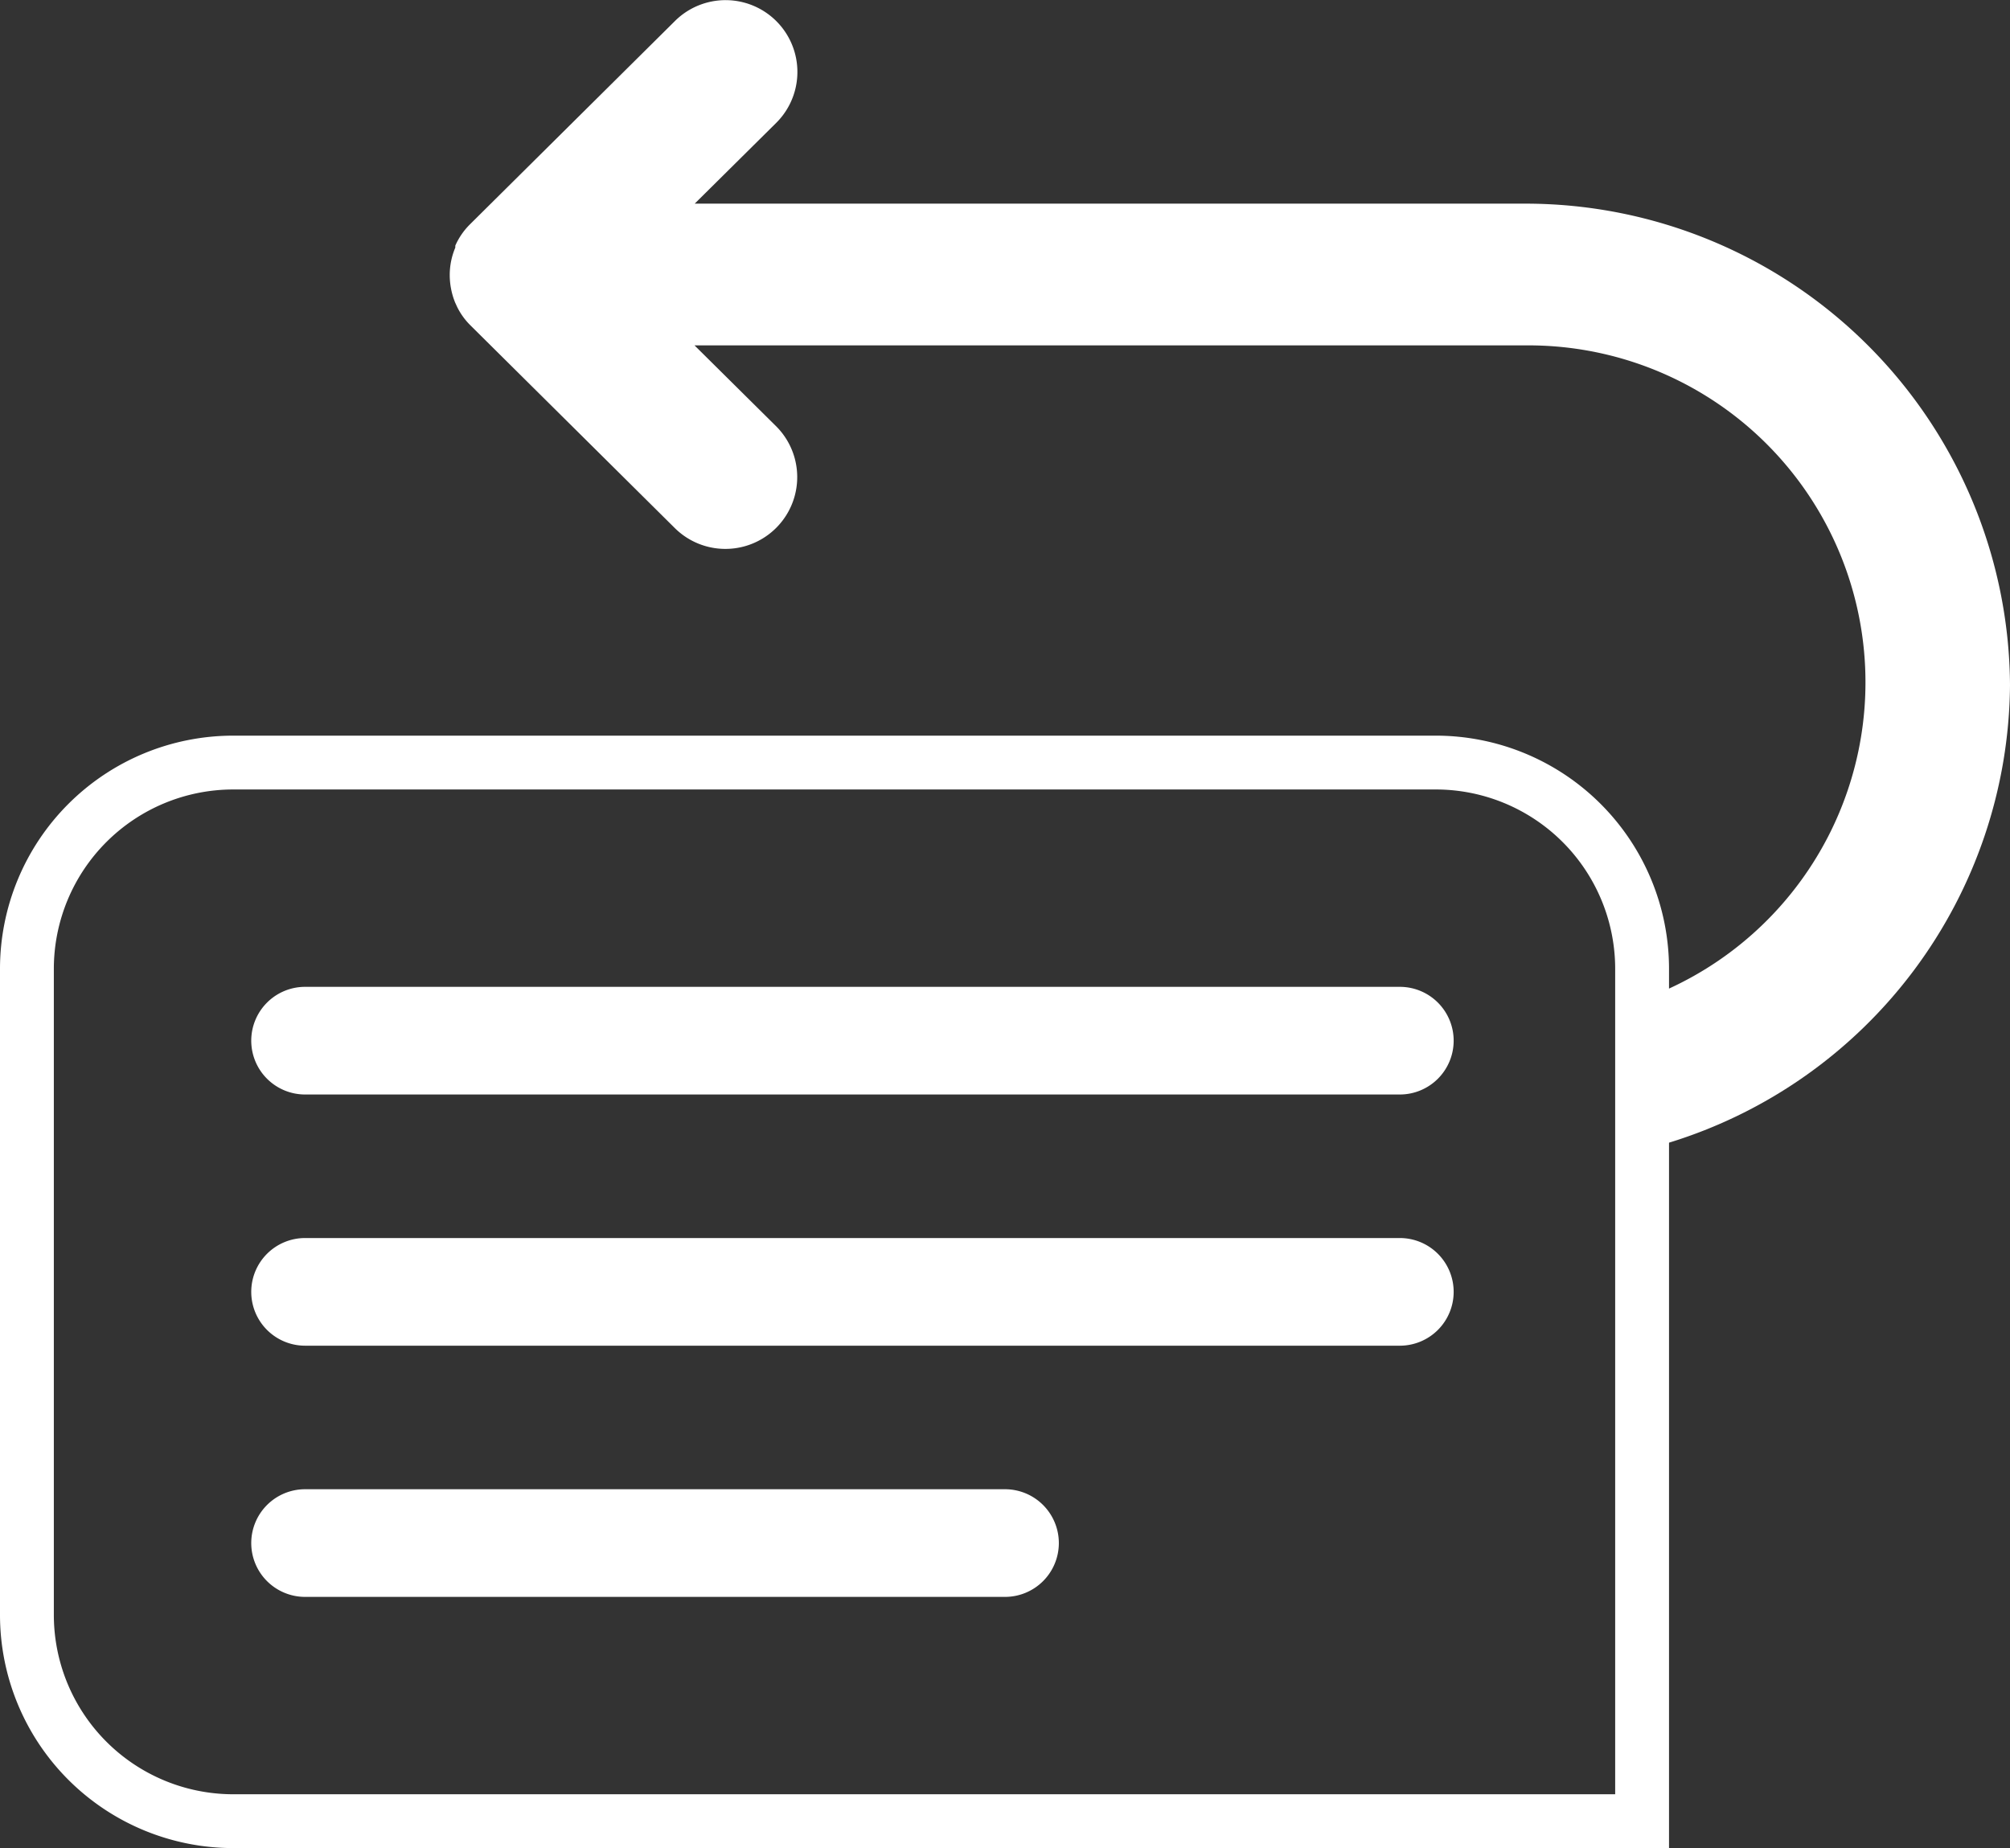
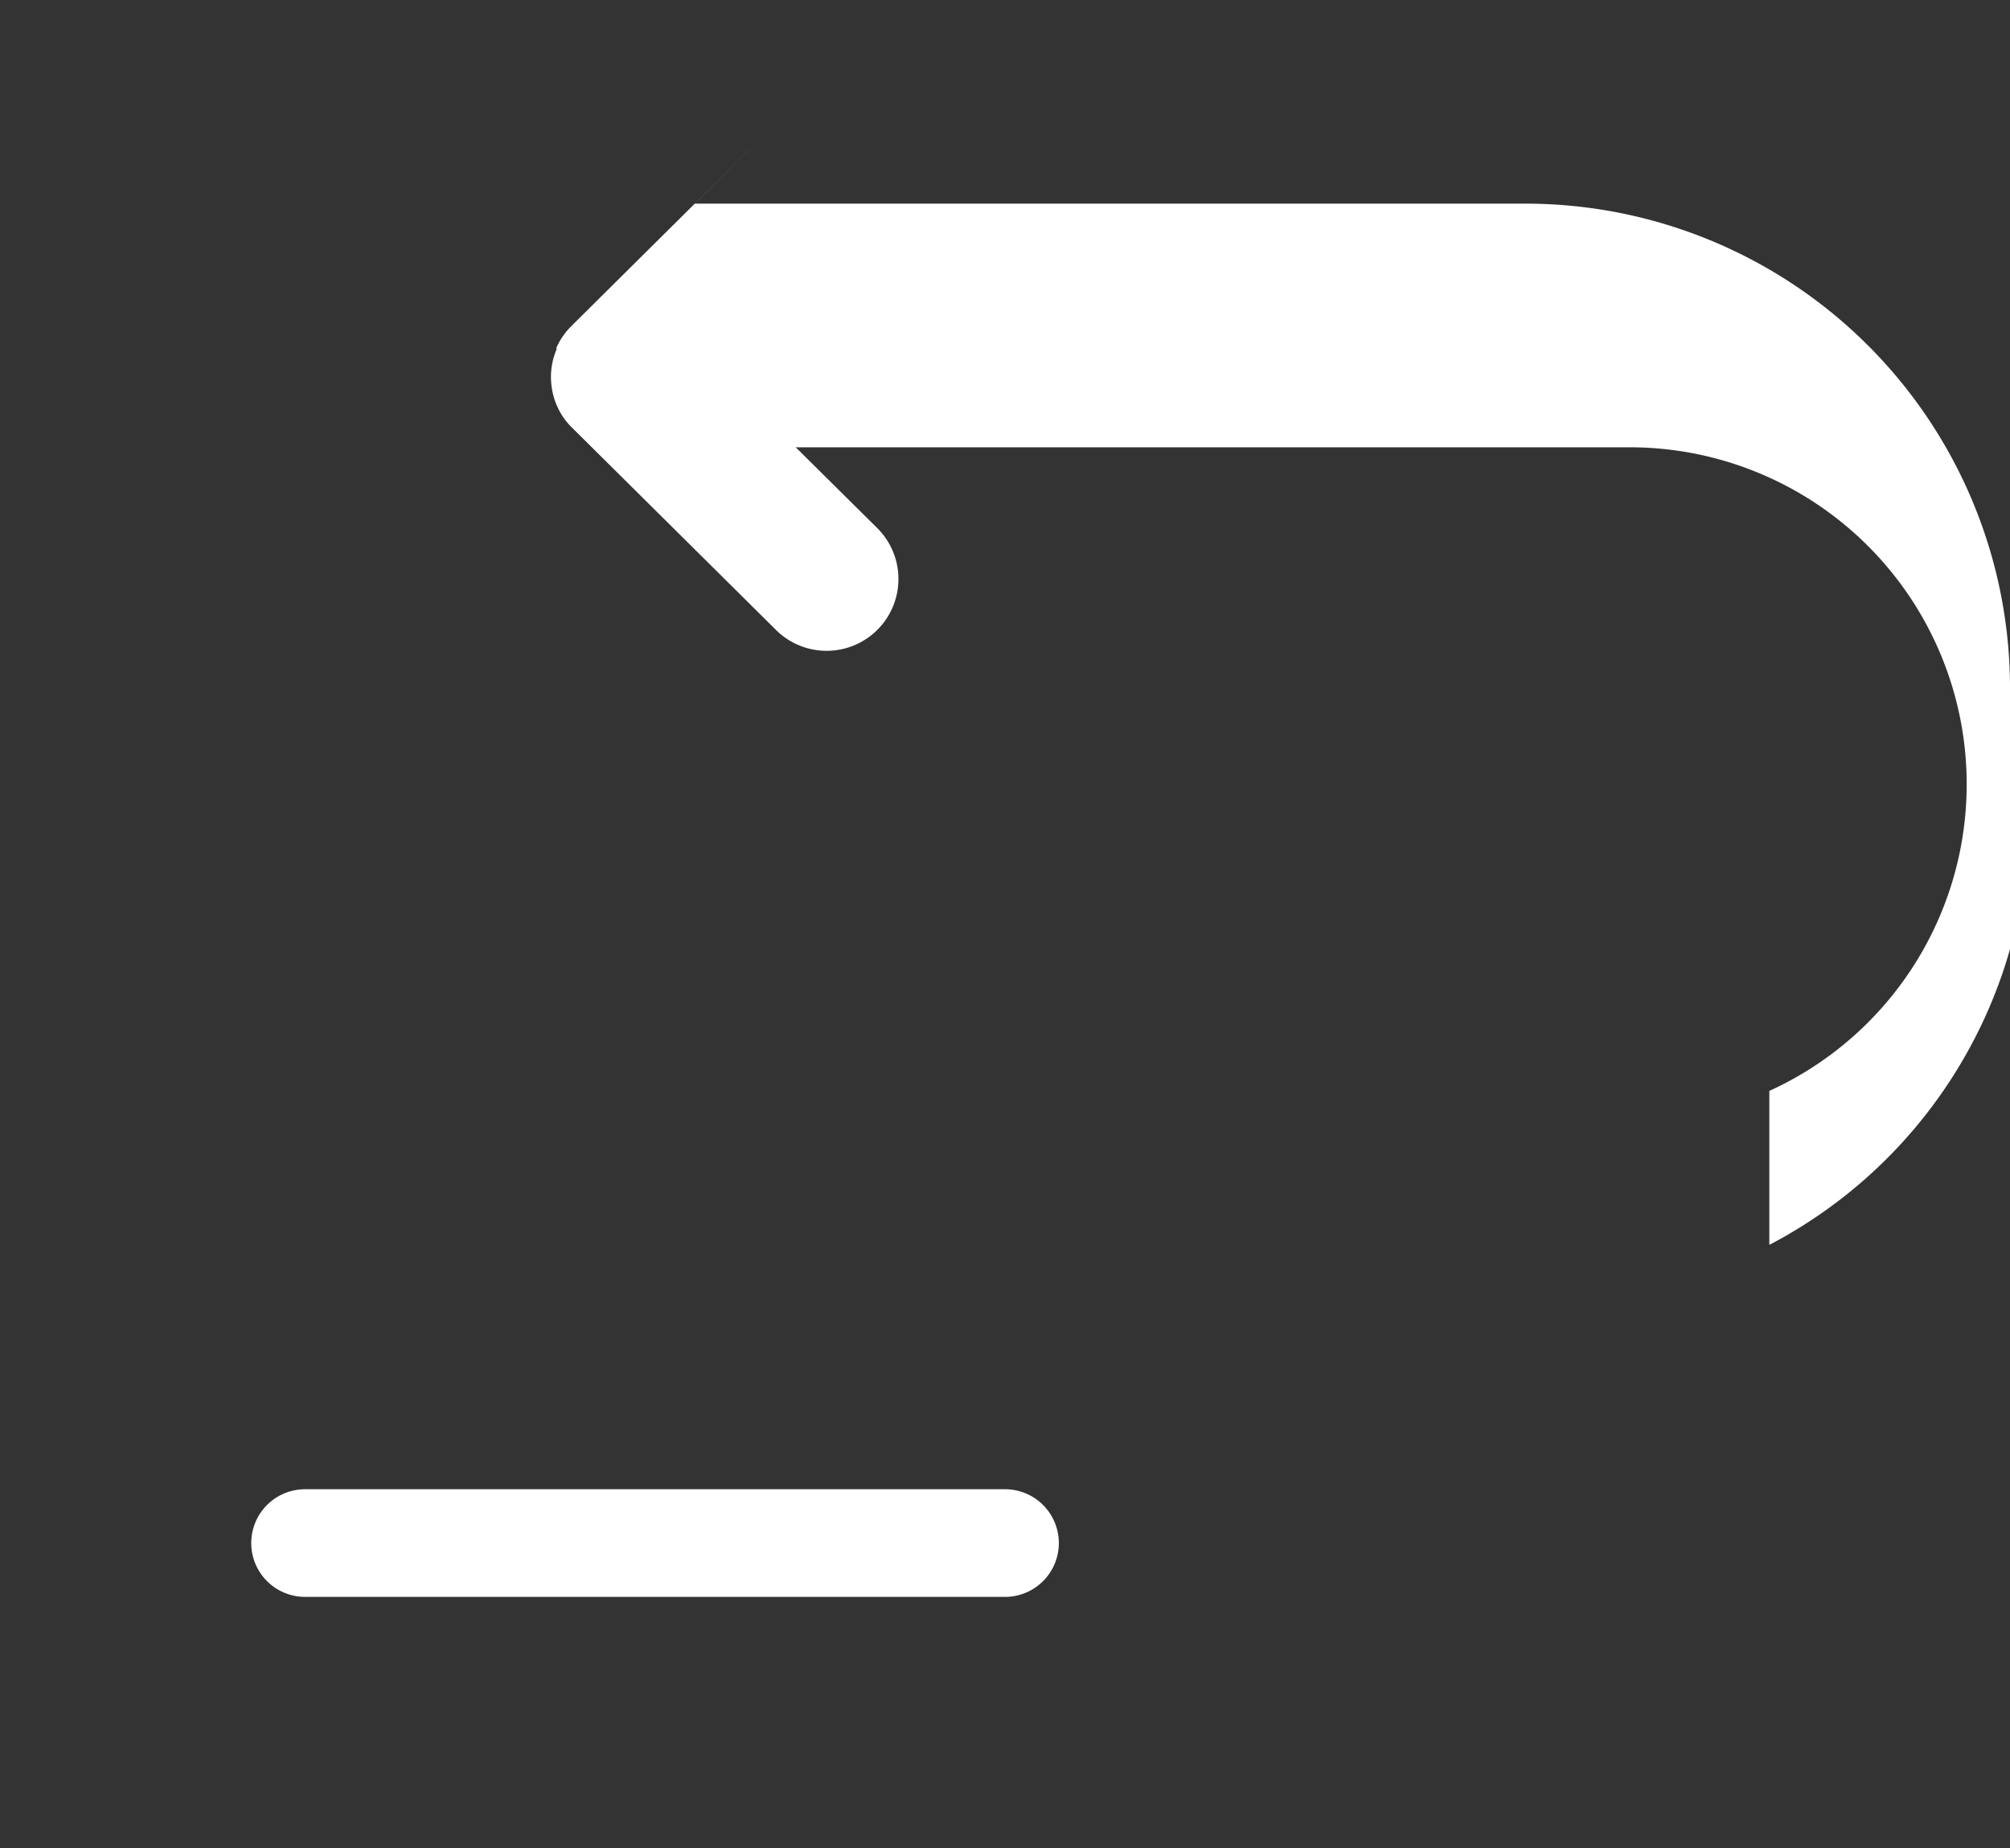
<svg xmlns="http://www.w3.org/2000/svg" id="Layer_1" data-name="Layer 1" viewBox="0 0 112 103">
  <rect x="0" y="0" width="112" height="103" fill="#333333" stroke="none" />
  <defs>
    <style>.cls-1{fill:#fff;}</style>
  </defs>
-   <path class="cls-1" d="M548.61,435.82h-80a13,13,0,0,1-13-13v-36a13,13,0,0,1,13-13h67a13,13,0,0,1,13,13Zm-80-59a10,10,0,0,0-10,10v36a10,10,0,0,0,10,10h77v-46a10,10,0,0,0-10-10Z" transform="translate(-455.61 -332.82)" />
-   <path class="cls-1" d="M472.61,387.82h61a3,3,0,0,1,3,3h0a3,3,0,0,1-3,3h-61a3,3,0,0,1-3-3h0A3,3,0,0,1,472.61,387.82Z" transform="translate(-455.61 -332.82)" />
-   <path class="cls-1" d="M472.61,401.82h61a3,3,0,0,1,3,3h0a3,3,0,0,1-3,3h-61a3,3,0,0,1-3-3h0A3,3,0,0,1,472.61,401.82Z" transform="translate(-455.61 -332.82)" />
  <path class="cls-1" d="M472.61,415.82h39a3,3,0,0,1,3,3h0a3,3,0,0,1-3,3h-39a3,3,0,0,1-3-3h0A3,3,0,0,1,472.61,415.82Z" transform="translate(-455.61 -332.82)" />
-   <path class="cls-1" d="M567.61,371a27,27,0,0,0-27-26.83H494.32l4.54-4.5a4,4,0,0,0-5.64-5.68l-11.43,11.34h0a3.89,3.89,0,0,0-.81,1.18h0s0,.07,0,.11a3.91,3.91,0,0,0-.31,1.53,4.09,4.09,0,0,0,.3,1.53l.11.24h0a3.81,3.81,0,0,0,.71,1l0,0h0l0,0,11.42,11.33a4,4,0,0,0,5.64-5.68l-4.54-4.5h46.25a18.78,18.78,0,0,1,8,35.87v8.58A26.9,26.9,0,0,0,567.61,371Z" transform="translate(-455.61 -332.82)" />
+   <path class="cls-1" d="M567.61,371a27,27,0,0,0-27-26.83H494.32l4.54-4.5l-11.43,11.34h0a3.89,3.89,0,0,0-.81,1.18h0s0,.07,0,.11a3.91,3.91,0,0,0-.31,1.53,4.09,4.09,0,0,0,.3,1.53l.11.24h0a3.81,3.81,0,0,0,.71,1l0,0h0l0,0,11.42,11.33a4,4,0,0,0,5.64-5.68l-4.54-4.5h46.25a18.78,18.78,0,0,1,8,35.87v8.58A26.9,26.9,0,0,0,567.61,371Z" transform="translate(-455.61 -332.82)" />
</svg>